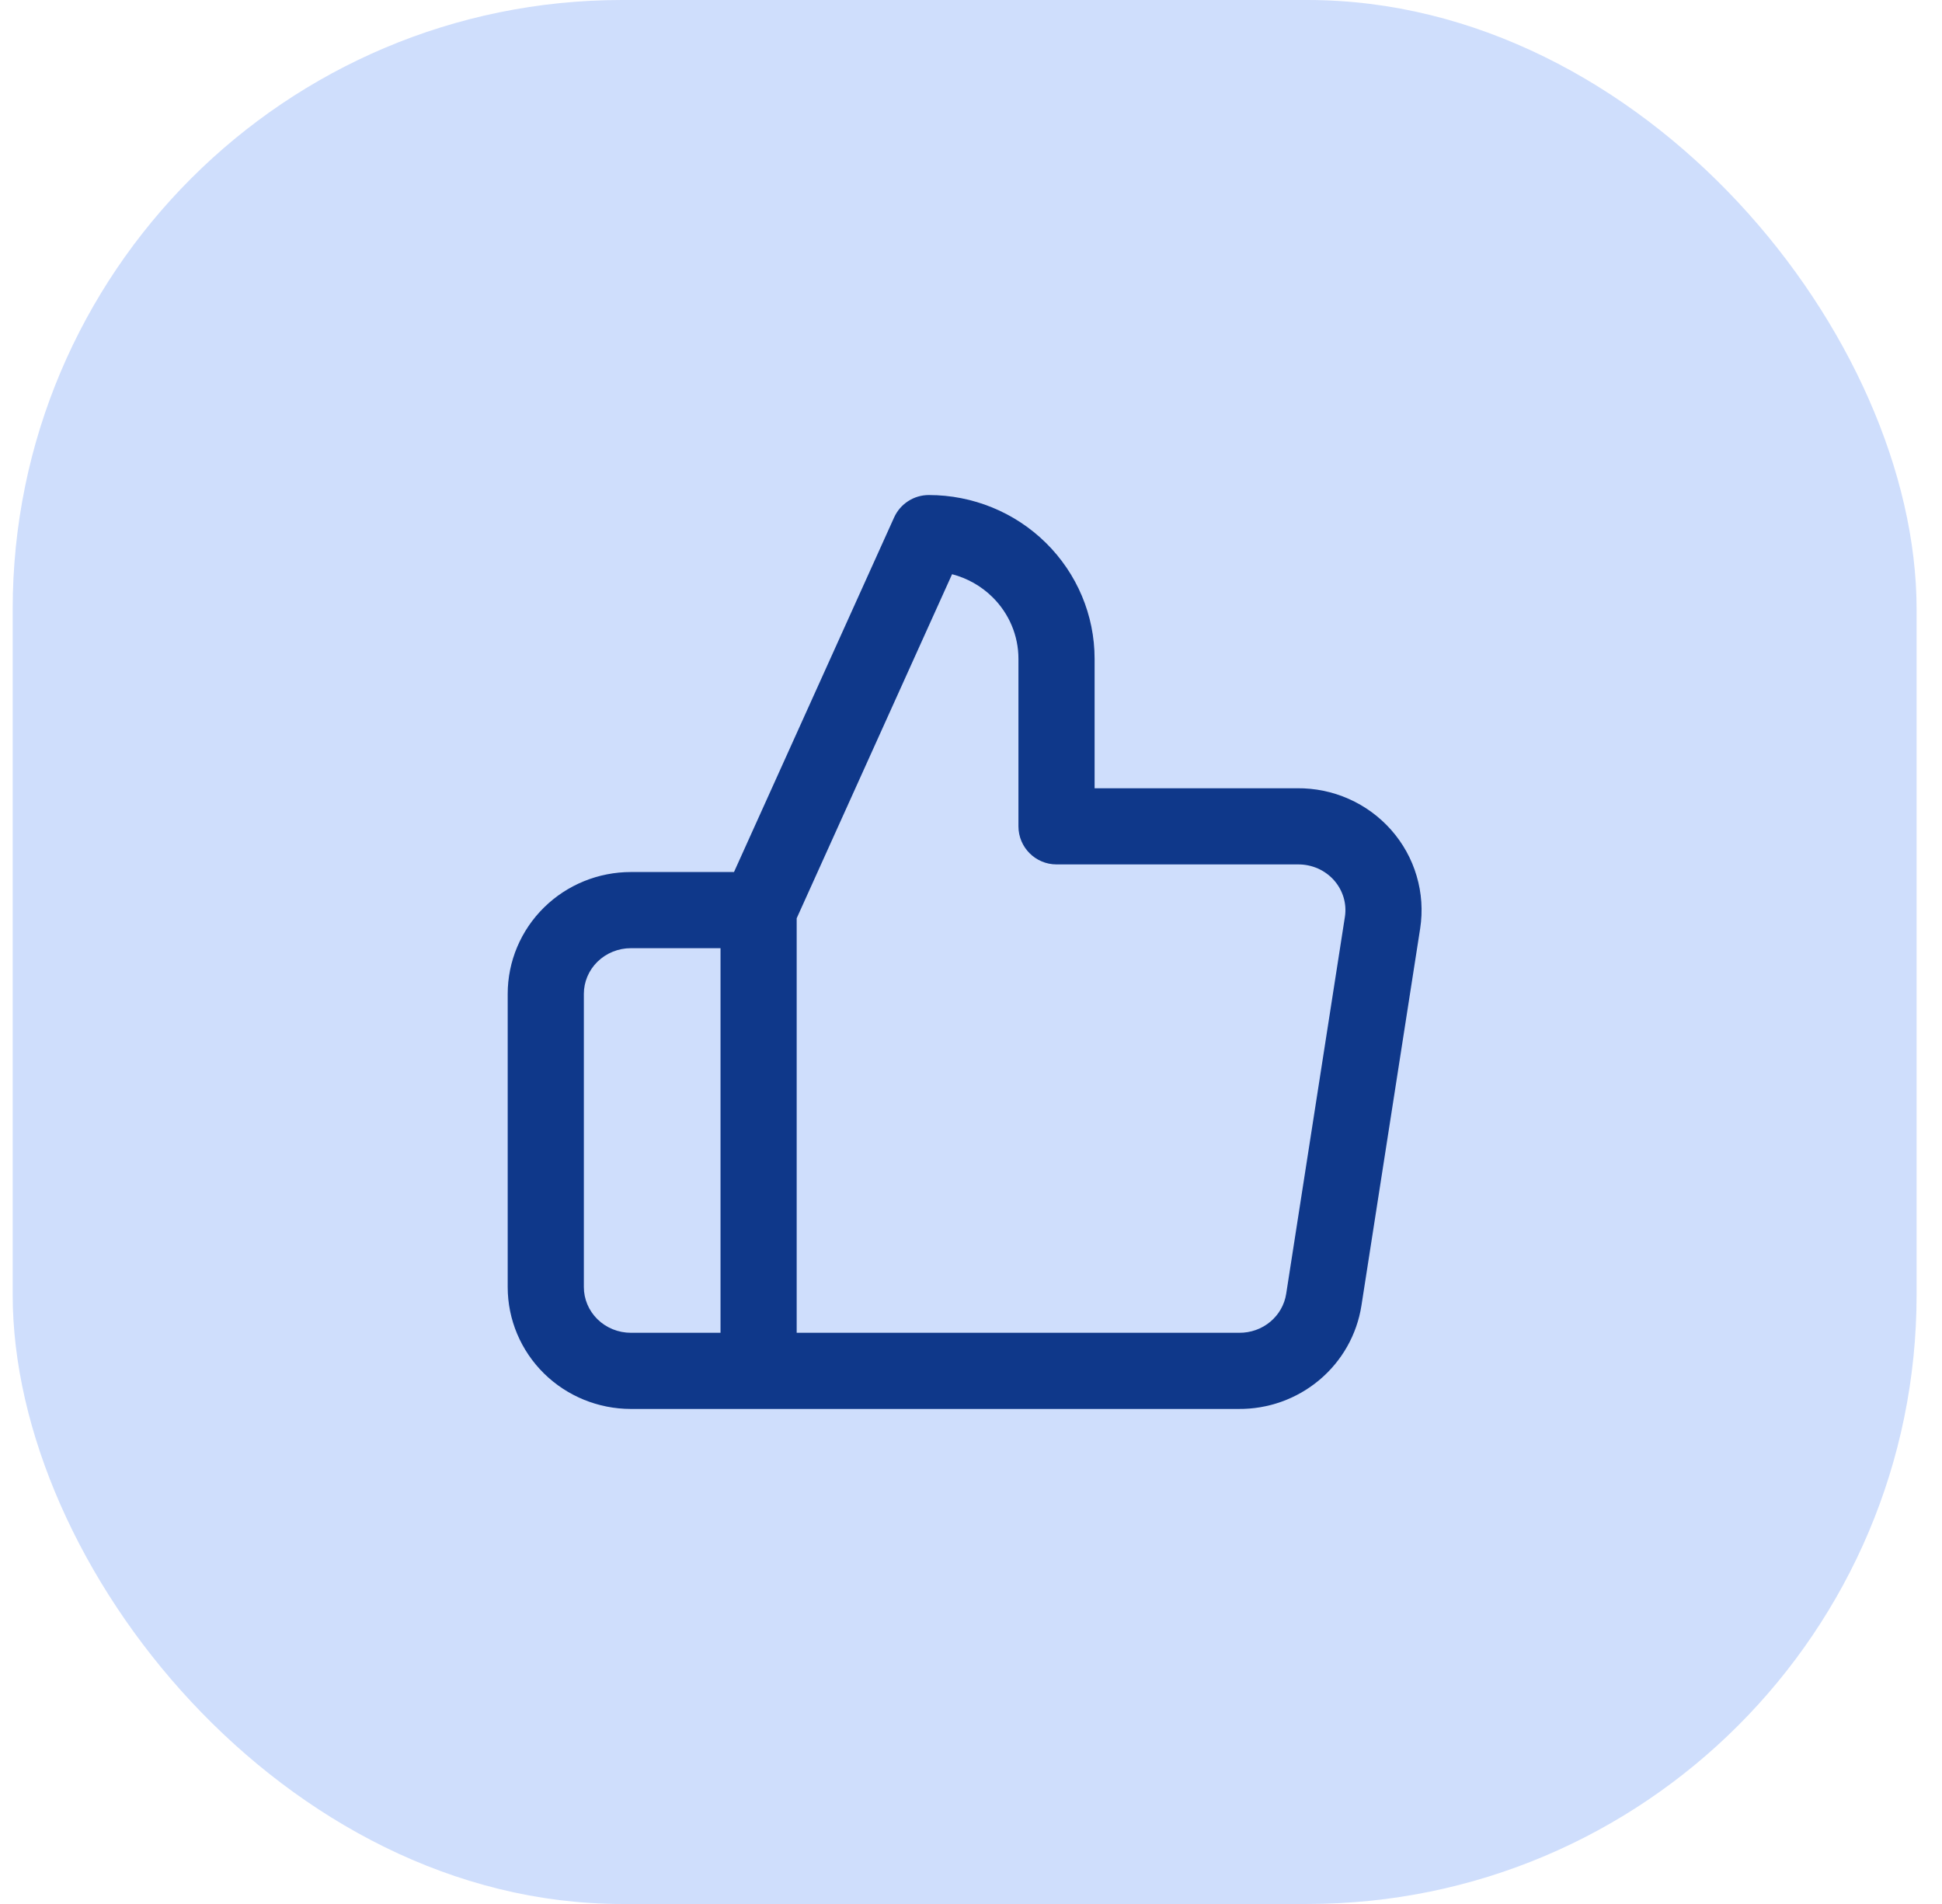
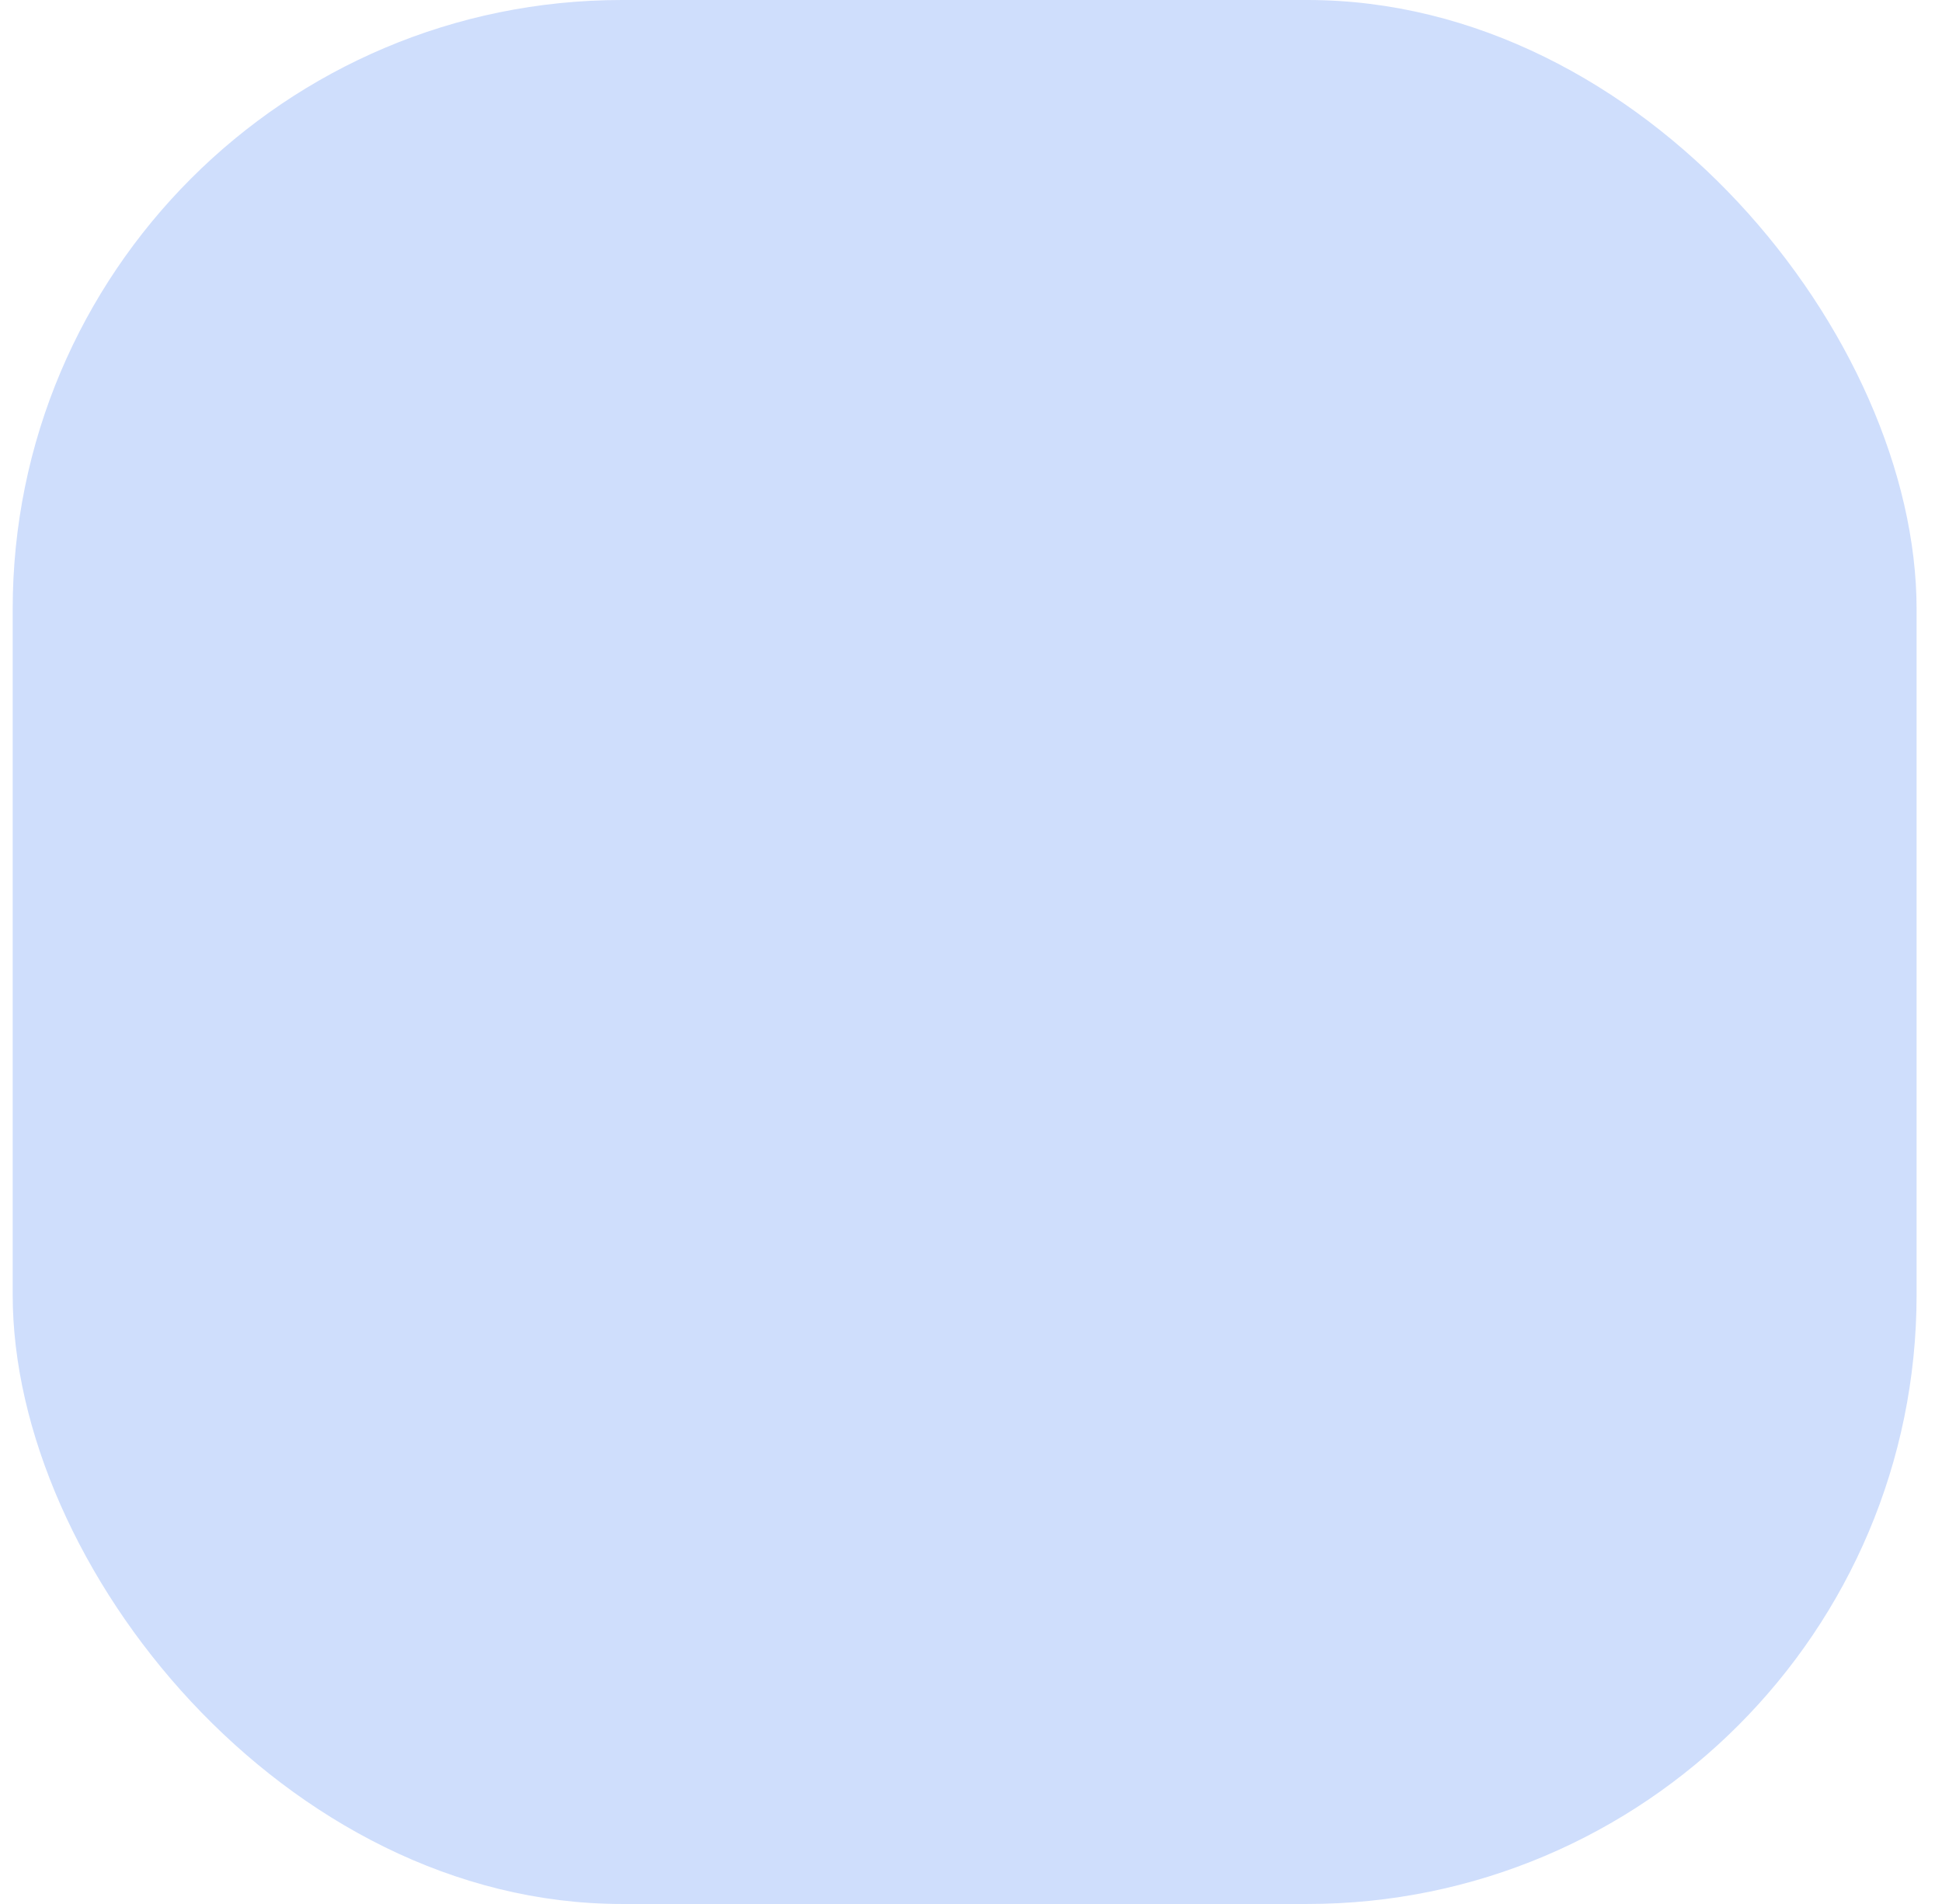
<svg xmlns="http://www.w3.org/2000/svg" width="51" height="50" viewBox="0 0 51 50" fill="none">
  <rect x="0.333" width="50" height="50" rx="16" fill="#CFDEFC" />
-   <path fill-rule="evenodd" clip-rule="evenodd" d="M23.481 13.588C23.643 13.23 24 13 24.393 13C25.542 13 26.648 13.449 27.465 14.254C28.283 15.059 28.746 16.154 28.746 17.3V20.7H34.067C34.532 20.696 34.992 20.79 35.417 20.978C35.844 21.166 36.225 21.445 36.534 21.794C36.843 22.144 37.072 22.556 37.203 23.003C37.336 23.451 37.367 23.921 37.296 24.382L35.754 34.282C35.635 35.049 35.24 35.745 34.644 36.243C34.051 36.74 33.298 37.007 32.525 37H16.569C15.716 37 14.894 36.666 14.286 36.068C13.678 35.469 13.333 34.654 13.333 33.8V26.1C13.333 25.246 13.678 24.43 14.286 23.832C14.894 23.233 15.716 22.9 16.569 22.9H19.276L23.481 13.588ZM18.922 24.9H16.569C16.236 24.9 15.92 25.03 15.689 25.257C15.459 25.483 15.333 25.787 15.333 26.1V33.8C15.333 34.113 15.459 34.416 15.689 34.643C15.92 34.87 16.236 35 16.569 35H18.922V24.9ZM20.922 35H32.541C32.843 35.003 33.135 34.899 33.361 34.709C33.587 34.52 33.733 34.26 33.777 33.978L35.319 24.078C35.319 24.078 35.319 24.077 35.319 24.078C35.346 23.908 35.334 23.735 35.285 23.569C35.236 23.404 35.151 23.25 35.035 23.118C34.919 22.986 34.773 22.88 34.609 22.807C34.444 22.735 34.265 22.698 34.083 22.7L34.072 22.7L27.746 22.7C27.194 22.7 26.746 22.252 26.746 21.7V17.3C26.746 16.695 26.502 16.112 26.062 15.679C25.768 15.389 25.401 15.183 25.003 15.079L20.922 24.115V35Z" fill="#0F388A" />
</svg>